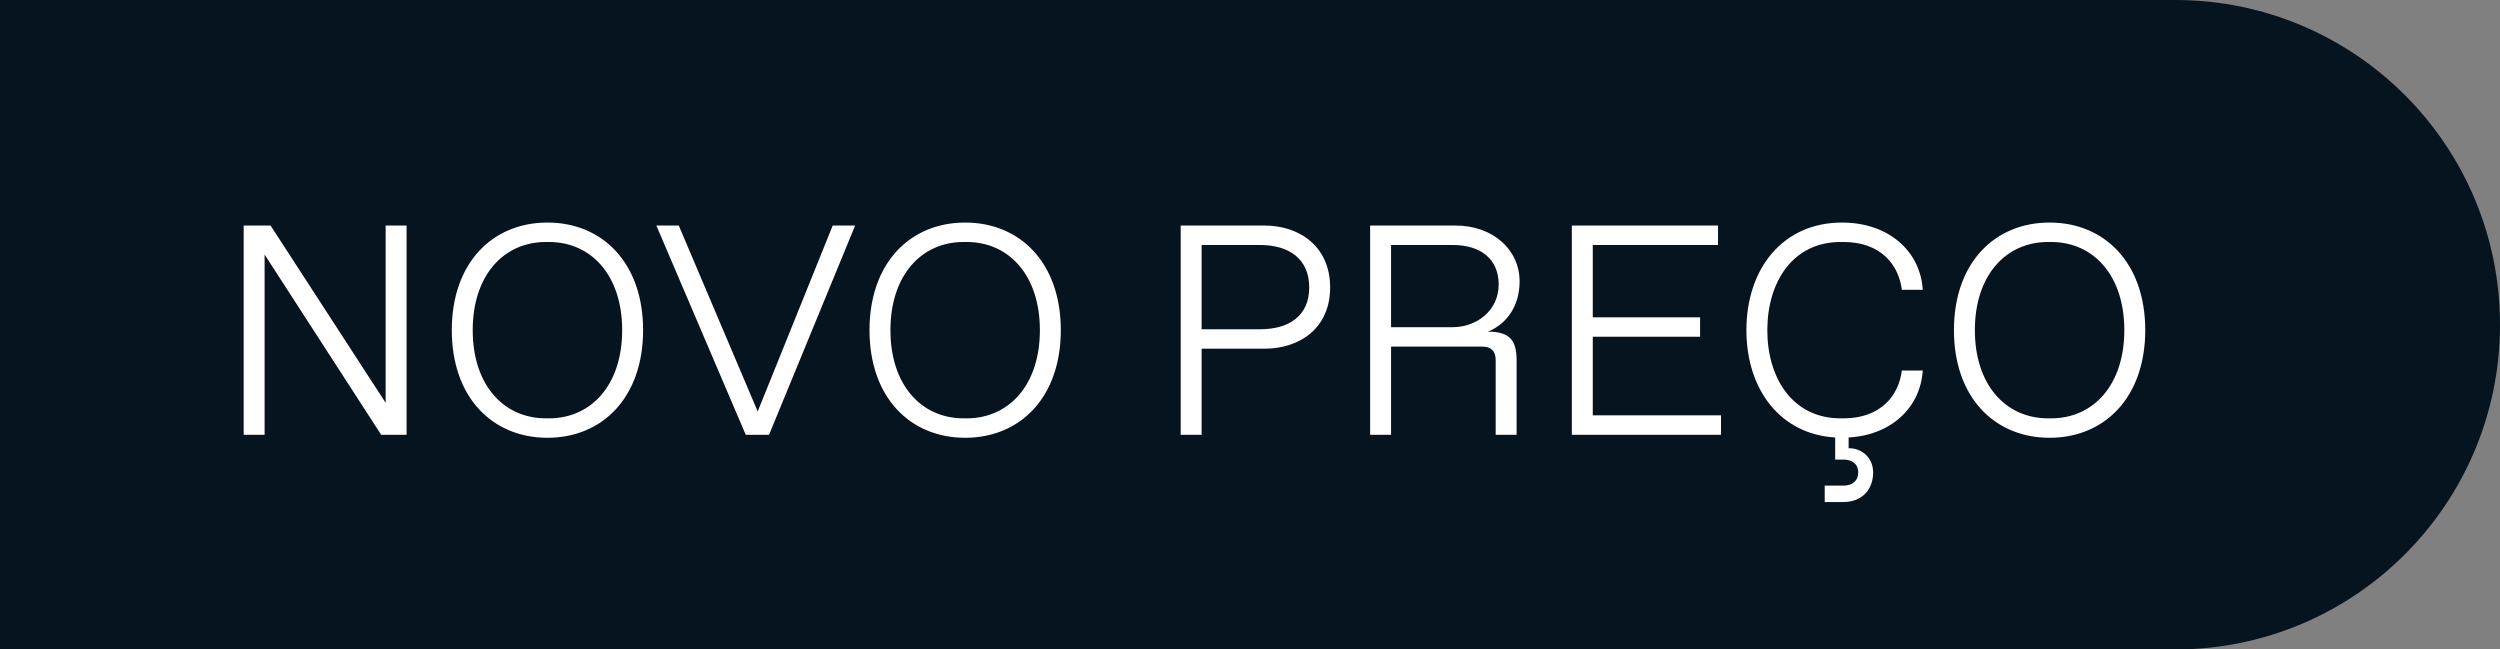
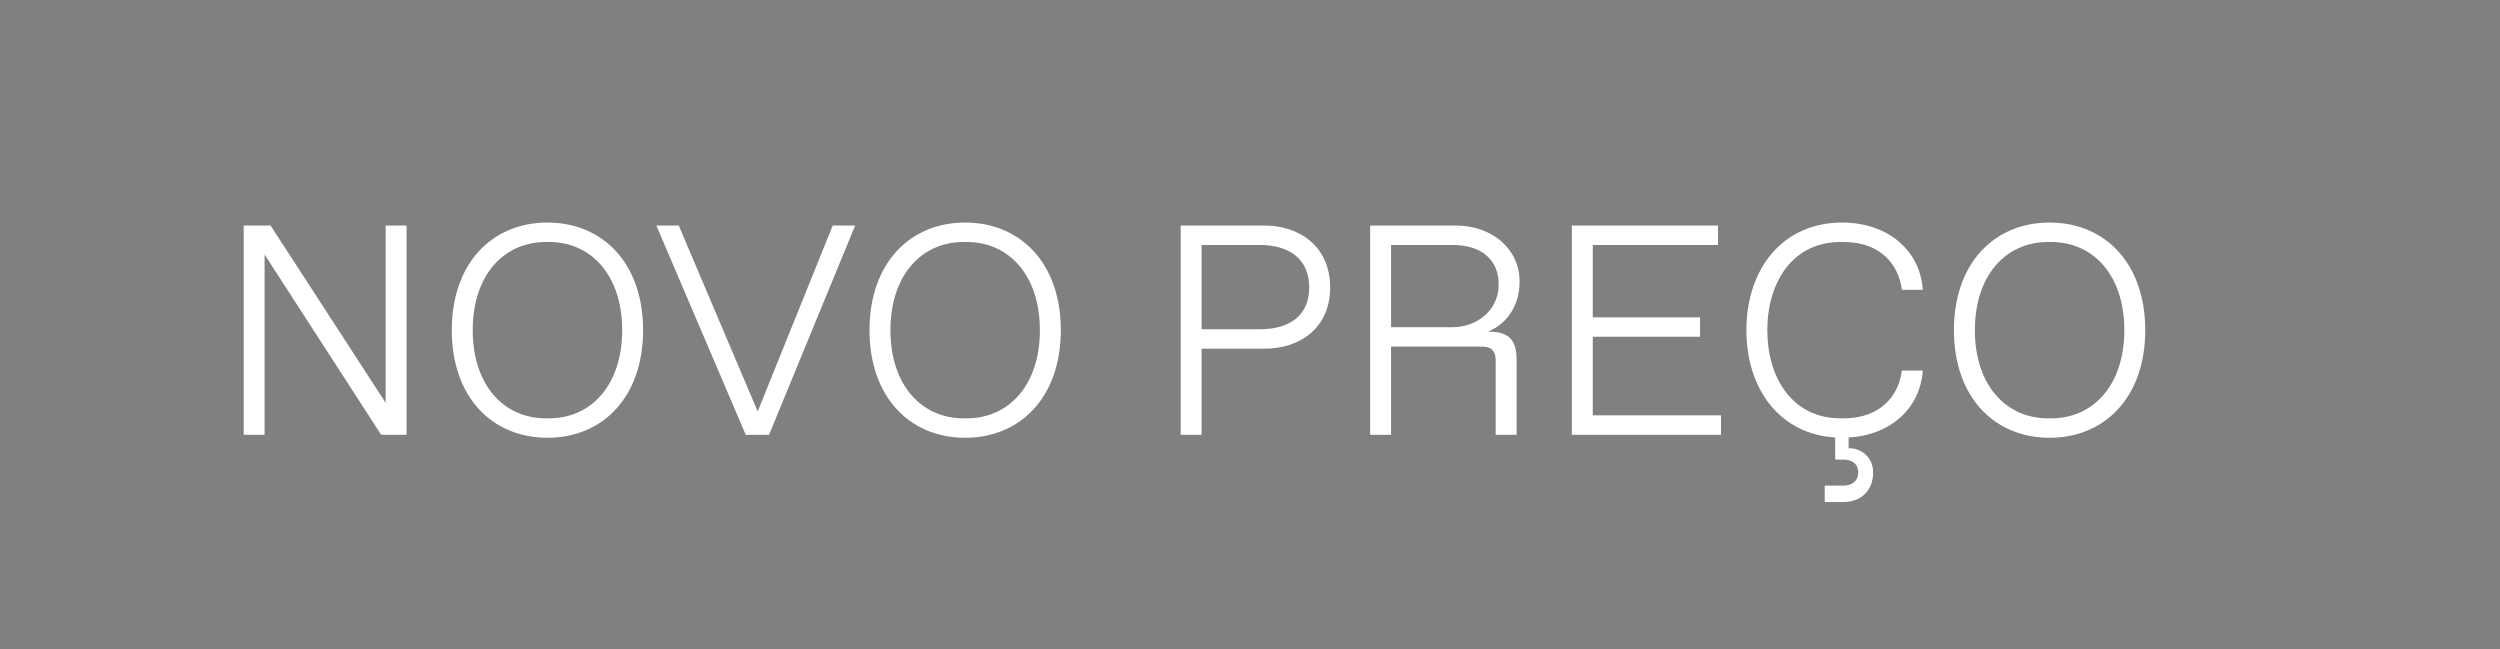
<svg xmlns="http://www.w3.org/2000/svg" width="920" height="239" viewBox="0 0 920 239" fill="none">
  <rect x="0" y="0" width="920" height="239" fill="#808080" stroke="none" />
-   <path d="M0 0H800.5C866.498 0 920 53.502 920 119.5V119.5C920 185.498 866.498 239 800.5 239H0V0Z" fill="#05141F" />
  <path d="M141.92 83H149.62V160H140.27L97.37 93.67V160H89.67V83H99.57L141.92 148.23V83ZM201.458 161.1C181.218 161.1 166.258 146.25 166.258 121.5C166.258 96.75 181.218 81.9 201.458 81.9C221.698 81.9 236.658 96.75 236.658 121.5C236.658 146.25 221.698 161.1 201.458 161.1ZM200.908 153.95H202.008C217.628 153.95 228.958 141.63 228.958 121.5C228.958 101.37 217.628 89.05 202.008 89.05H200.908C185.288 89.05 173.958 101.37 173.958 121.5C173.958 141.63 185.288 153.95 200.908 153.95ZM306.442 83H314.692L283.012 160H274.432L241.542 83H249.792L278.832 151.42L306.442 83ZM355.179 161.1C334.939 161.1 319.979 146.25 319.979 121.5C319.979 96.75 334.939 81.9 355.179 81.9C375.419 81.9 390.379 96.75 390.379 121.5C390.379 146.25 375.419 161.1 355.179 161.1ZM354.629 153.95H355.729C371.349 153.95 382.679 141.63 382.679 121.5C382.679 101.37 371.349 89.05 355.729 89.05H354.629C339.009 89.05 327.679 101.37 327.679 121.5C327.679 141.63 339.009 153.95 354.629 153.95ZM434.494 160V83H465.294C478.494 83 489.494 90.92 489.494 105.77C489.494 120.62 478.494 128.32 465.294 128.32H442.194V160H434.494ZM442.194 121.17H463.644C474.424 121.17 481.794 116.22 481.794 105.77C481.794 95.32 474.424 90.15 463.644 90.15H442.194V121.17ZM504.211 160V83H535.671C549.201 83 559.211 91.69 559.211 103.57C559.211 112.48 554.591 119.19 547.551 122.05C555.251 122.05 558.111 124.91 558.111 132.5V160H550.411V132.5C550.411 129.2 548.761 127.55 545.461 127.55H511.911V160H504.211ZM511.911 120.4H534.571C543.371 120.4 551.511 114.35 551.511 104.67C551.511 95.54 545.131 90.15 534.571 90.15H511.911V120.4ZM578.44 160V83H632.23V90.15H586.14V116.77H625.63V123.92H586.14V152.85H633.33V160H578.44ZM678.424 153.95C692.174 153.95 698.774 145.48 699.874 136.35H707.574C706.694 149.99 696.024 160.11 680.294 160.99V164.95C685.024 164.84 689.314 168.36 689.314 173.86C689.314 179.91 685.464 184.75 678.314 184.75H671.494V178.7H678.424C681.394 178.7 683.814 177.16 683.814 173.86C683.814 170.56 681.394 169.13 678.424 169.13H675.344V160.99C654.994 159.78 642.674 143.17 642.674 121.5C642.674 98.95 655.984 81.9 677.874 81.9C694.924 81.9 706.694 92.35 707.574 106.65H699.874C698.774 97.52 692.174 89.05 678.424 89.05H677.324C659.724 89.05 650.374 103.79 650.374 121.5C650.374 139.21 659.724 153.95 677.324 153.95H678.424ZM754.251 161.1C734.011 161.1 719.051 146.25 719.051 121.5C719.051 96.75 734.011 81.9 754.251 81.9C774.491 81.9 789.451 96.75 789.451 121.5C789.451 146.25 774.491 161.1 754.251 161.1ZM753.701 153.95H754.801C770.421 153.95 781.751 141.63 781.751 121.5C781.751 101.37 770.421 89.05 754.801 89.05H753.701C738.081 89.05 726.751 101.37 726.751 121.5C726.751 141.63 738.081 153.95 753.701 153.95Z" fill="white" />
</svg>